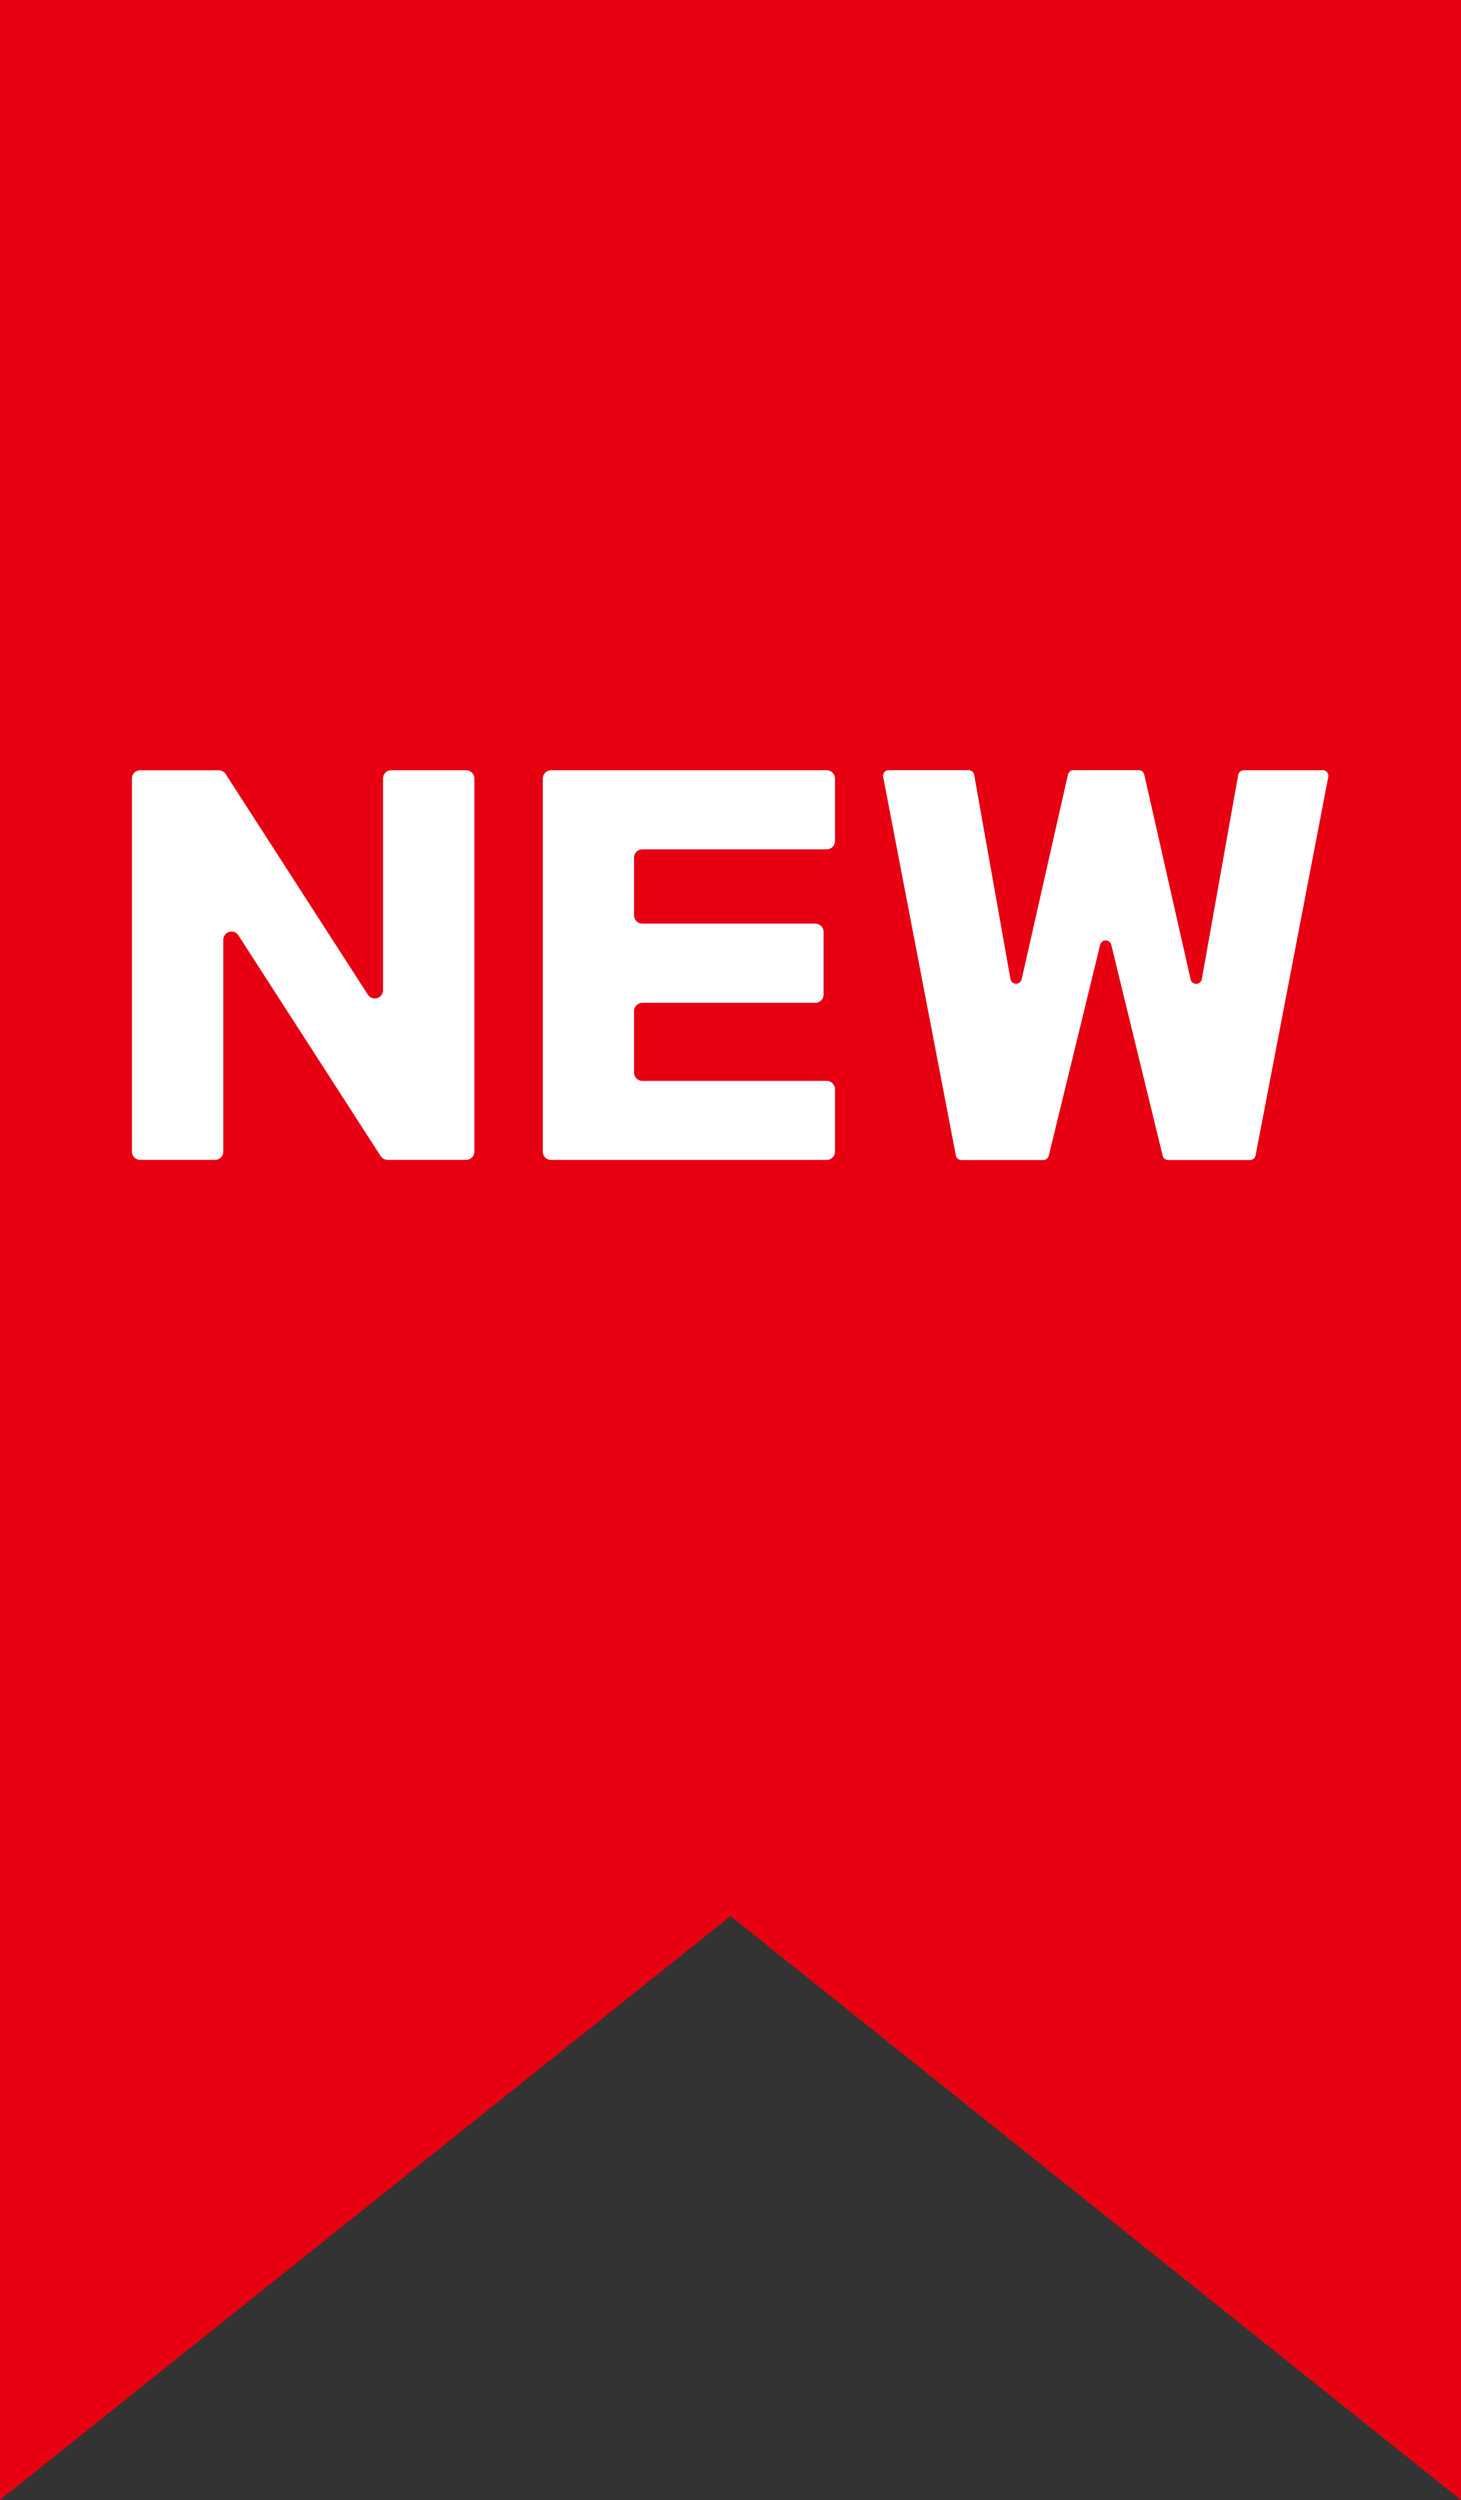
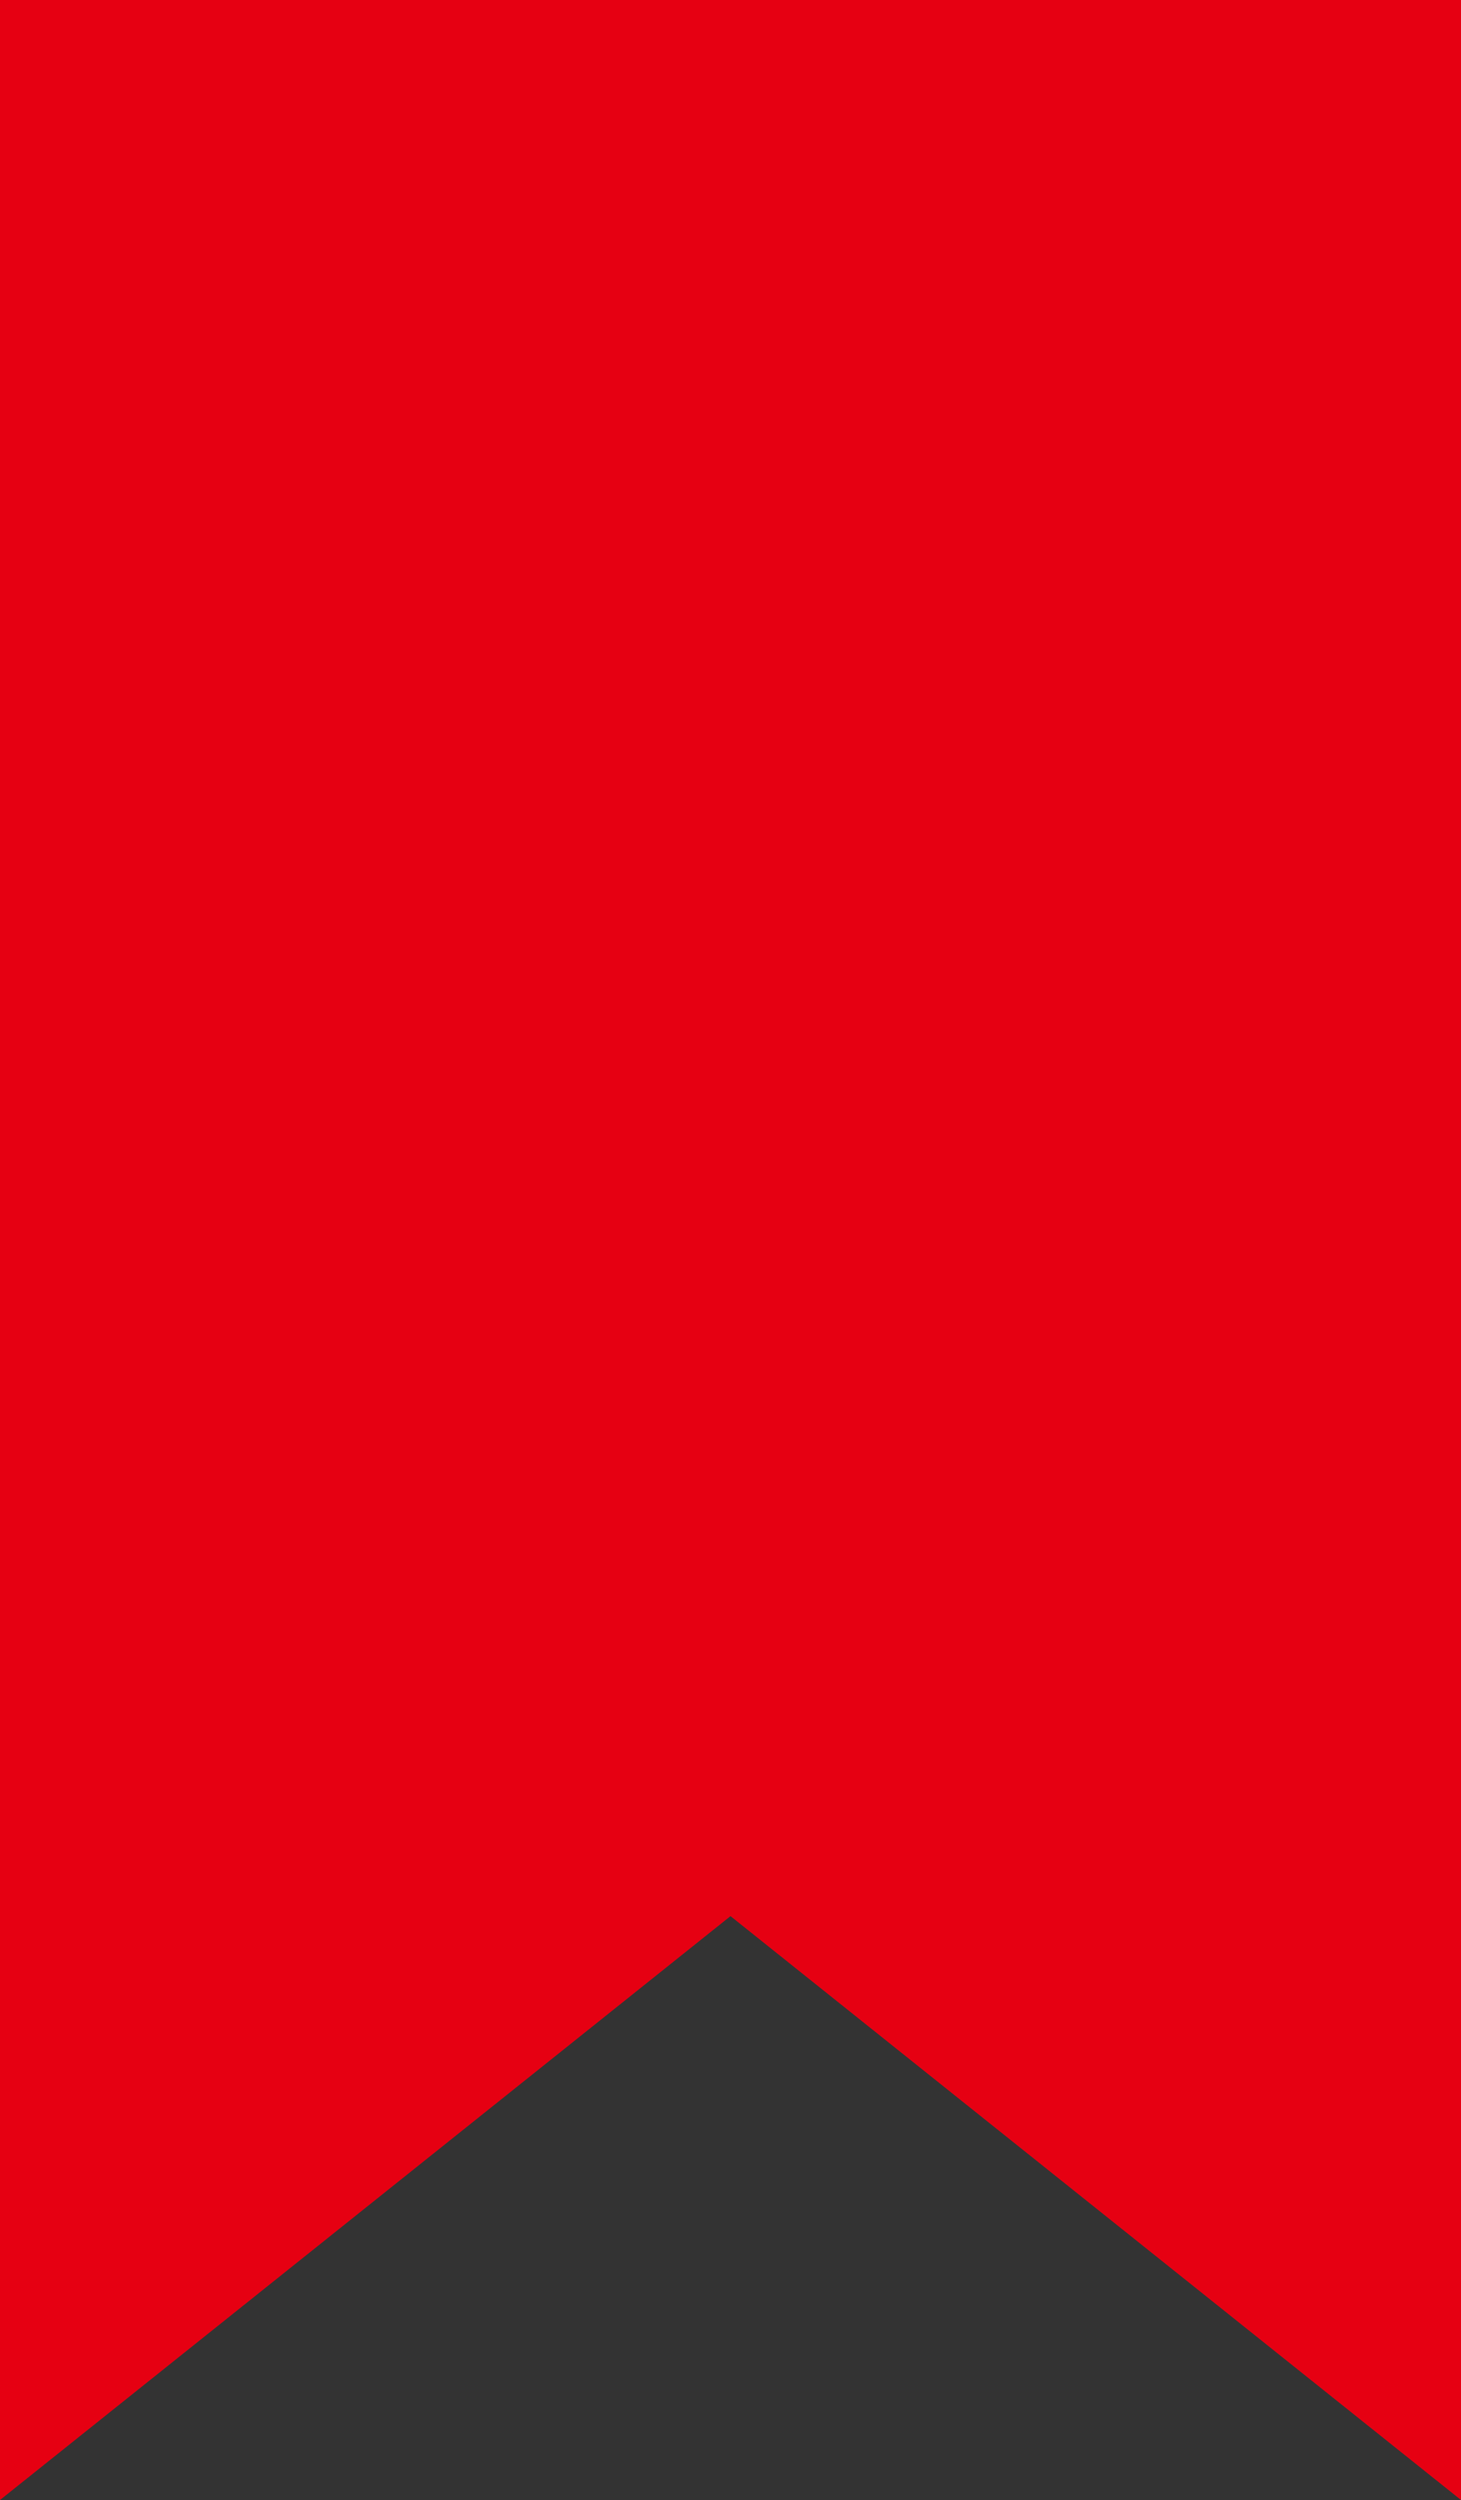
<svg xmlns="http://www.w3.org/2000/svg" width="27.042" height="46.242" viewBox="0 0 27.042 46.242">
  <rect x="0" y="0" width="27.042" height="46.242" fill="#333333" stroke="none" />
  <defs>
    <clipPath id="clip-path">
-       <rect id="長方形_65" data-name="長方形 65" width="27.041" height="46.242" fill="none" />
-     </clipPath>
+       </clipPath>
  </defs>
  <g id="グループ_73" data-name="グループ 73" transform="translate(0 0)">
    <path id="パス_86" data-name="パス 86" d="M0,0V46.242l13.521-10.8,13.521,10.8V0Z" fill="#e60012" />
    <g id="グループ_72" data-name="グループ 72" transform="translate(0 0)">
      <g id="グループ_71" data-name="グループ 71" clip-path="url(#clip-path)">
        <path id="パス_87" data-name="パス 87" d="M83.862,66H82.387a.107.107,0,0,0-.1.086l-.673,3.777a.106.106,0,0,1-.208.005l-.857-3.788a.106.106,0,0,0-.1-.081H79.236a.106.106,0,0,0-.1.081l-.857,3.788a.106.106,0,0,1-.207-.005L77.4,66.084a.107.107,0,0,0-.1-.086H75.816a.106.106,0,0,0-.1.126l1.345,7a.107.107,0,0,0,.1.086h1.52a.106.106,0,0,0,.1-.081l.951-3.9a.106.106,0,0,1,.206,0l.951,3.9a.106.106,0,0,0,.1.081h1.52a.107.107,0,0,0,.1-.086l1.345-7a.106.106,0,0,0-.1-.126" transform="translate(-59.369 -51.753)" fill="#fff" />
        <path id="パス_88" data-name="パス 88" d="M51.794,66h-5.1a.154.154,0,0,0-.154.154v6.9a.154.154,0,0,0,.154.154h5.1a.154.154,0,0,0,.154-.154V71.9a.154.154,0,0,0-.154-.154H48.383a.154.154,0,0,1-.154-.154V70.456a.154.154,0,0,1,.154-.154h3.2a.154.154,0,0,0,.154-.154V68.991a.154.154,0,0,0-.154-.154h-3.2a.154.154,0,0,1-.154-.154V67.617a.154.154,0,0,1,.154-.154h3.411a.154.154,0,0,0,.154-.154V66.152A.154.154,0,0,0,51.794,66" transform="translate(-36.493 -51.753)" fill="#fff" />
        <path id="パス_89" data-name="パス 89" d="M17.5,66H16.116a.152.152,0,0,0-.153.153v3.916a.153.153,0,0,1-.281.083l-2.632-4.081a.153.153,0,0,0-.128-.07H11.467a.152.152,0,0,0-.152.153v6.9a.153.153,0,0,0,.152.153h1.386a.153.153,0,0,0,.153-.153V69.139a.152.152,0,0,1,.281-.083l2.632,4.081a.153.153,0,0,0,.128.07H17.5a.153.153,0,0,0,.153-.153v-6.9A.153.153,0,0,0,17.5,66" transform="translate(-8.873 -51.753)" fill="#fff" />
      </g>
    </g>
  </g>
</svg>